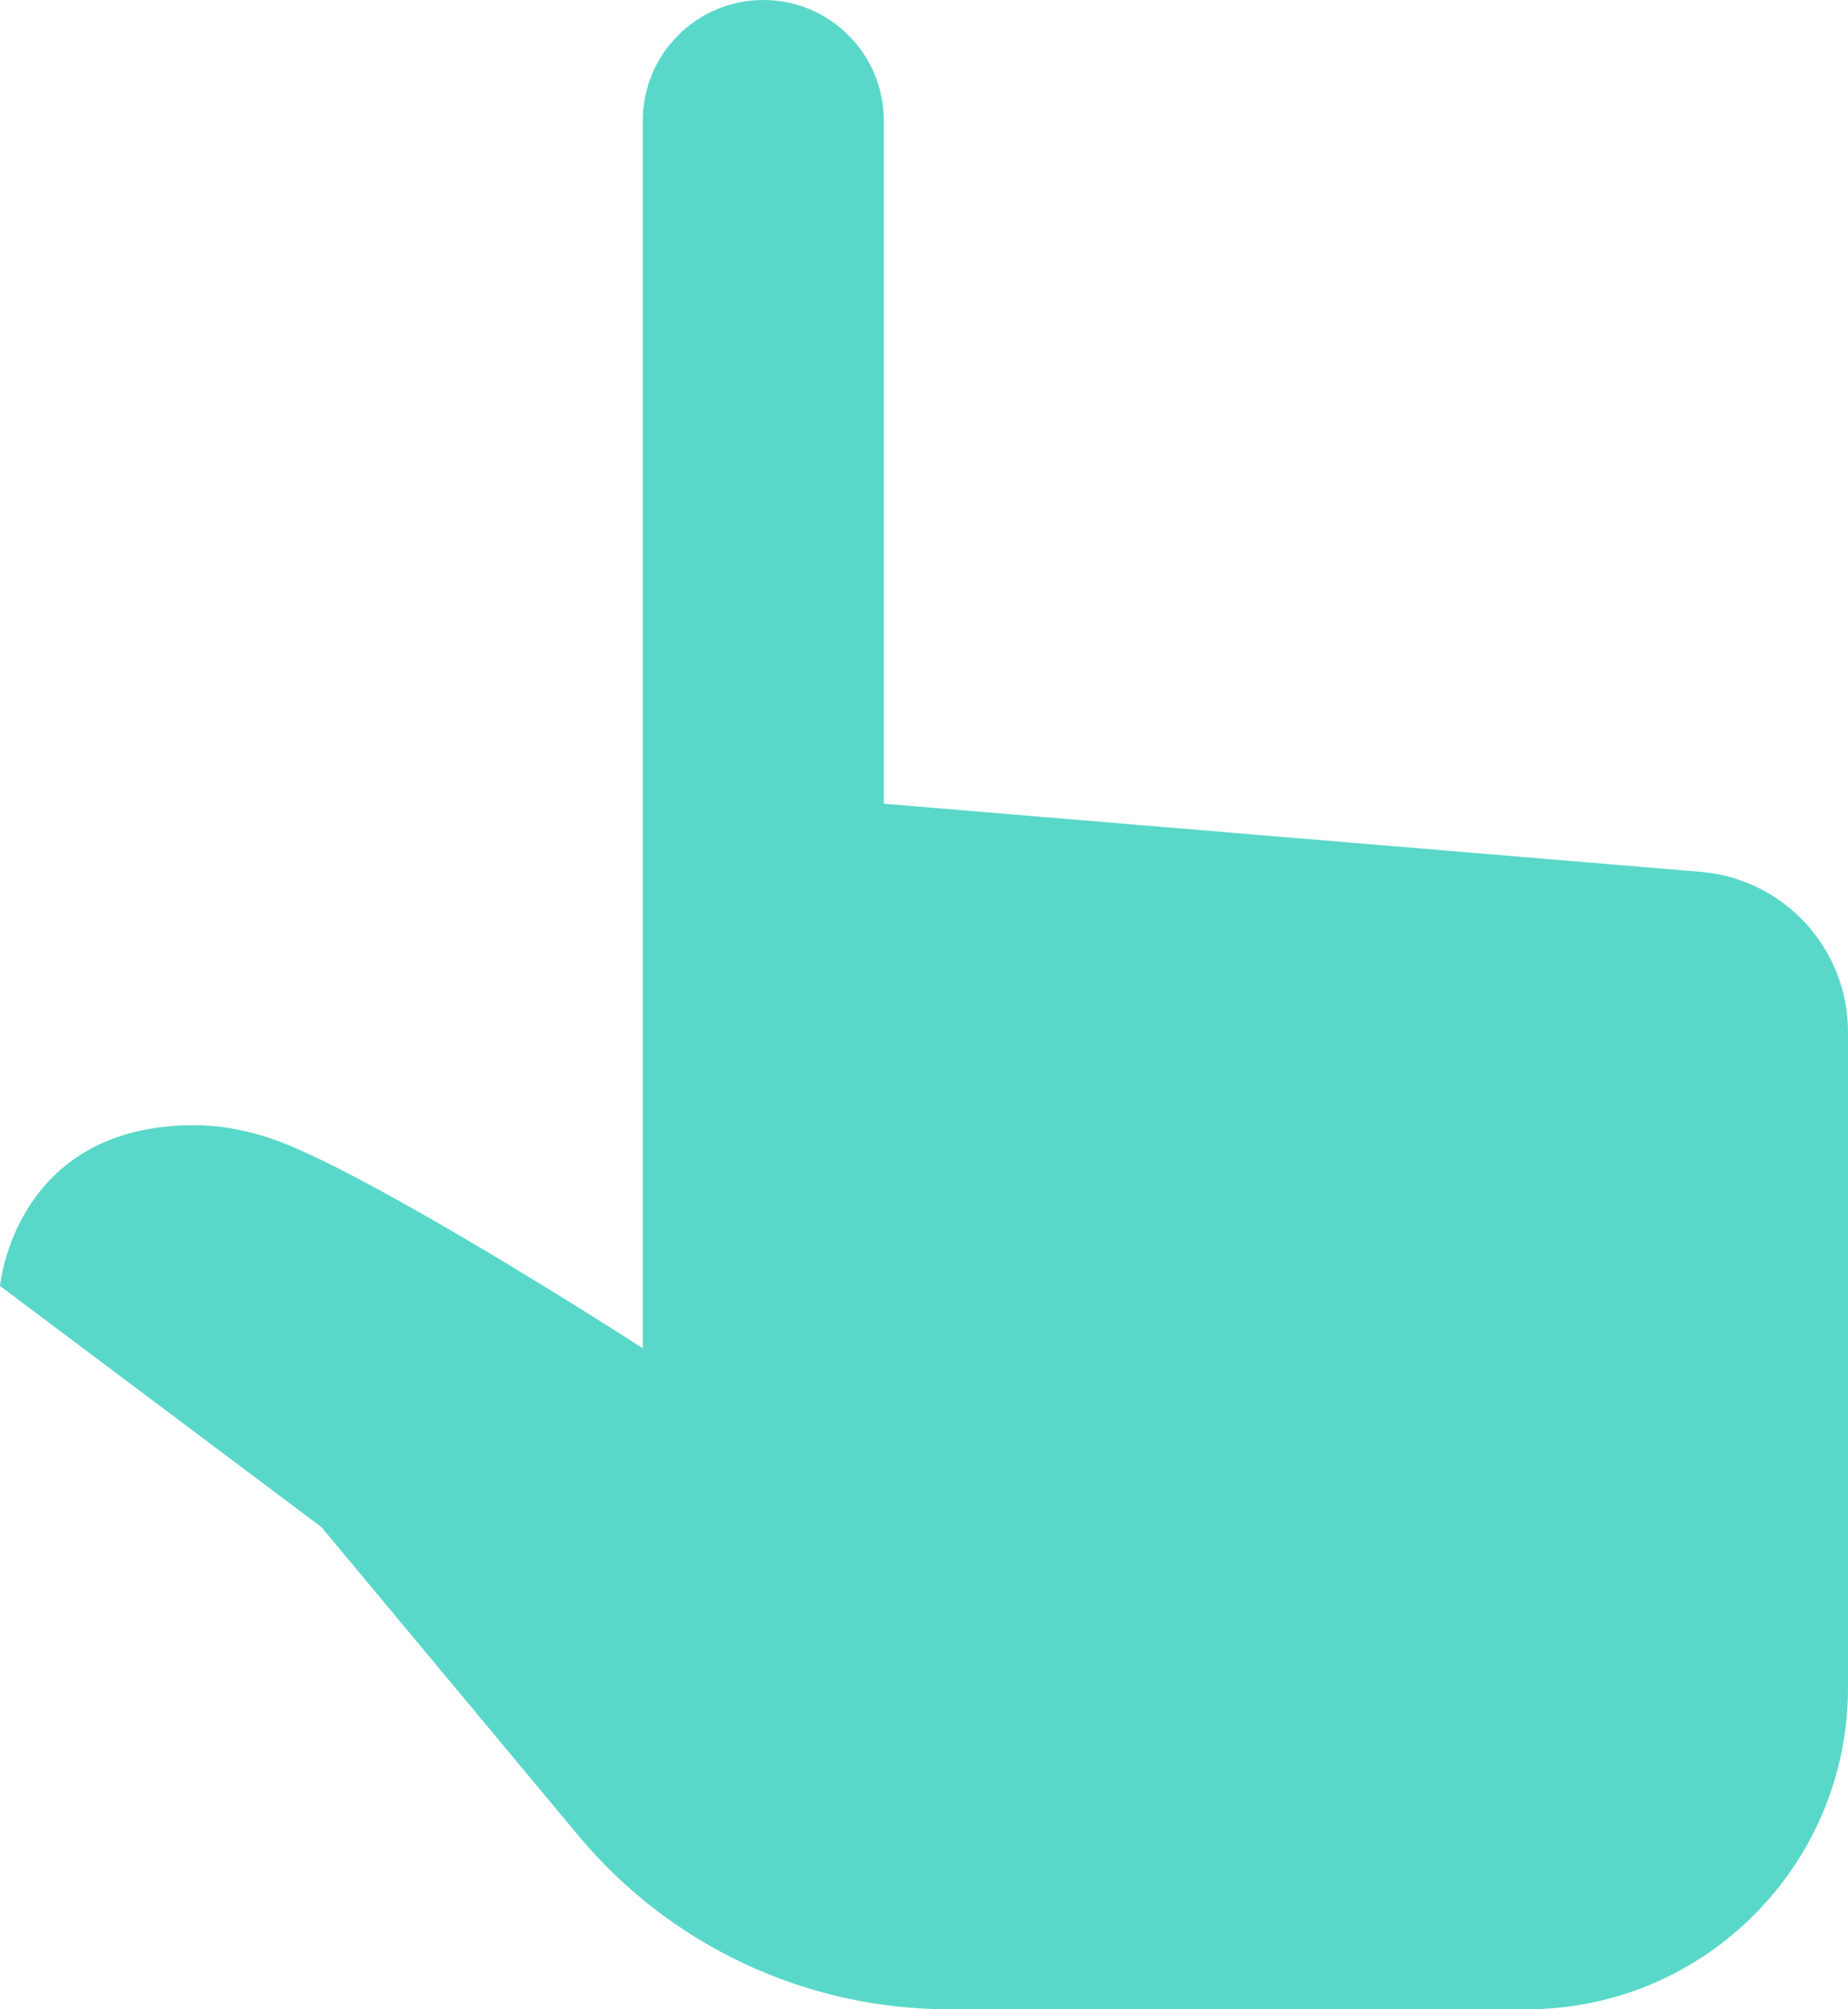
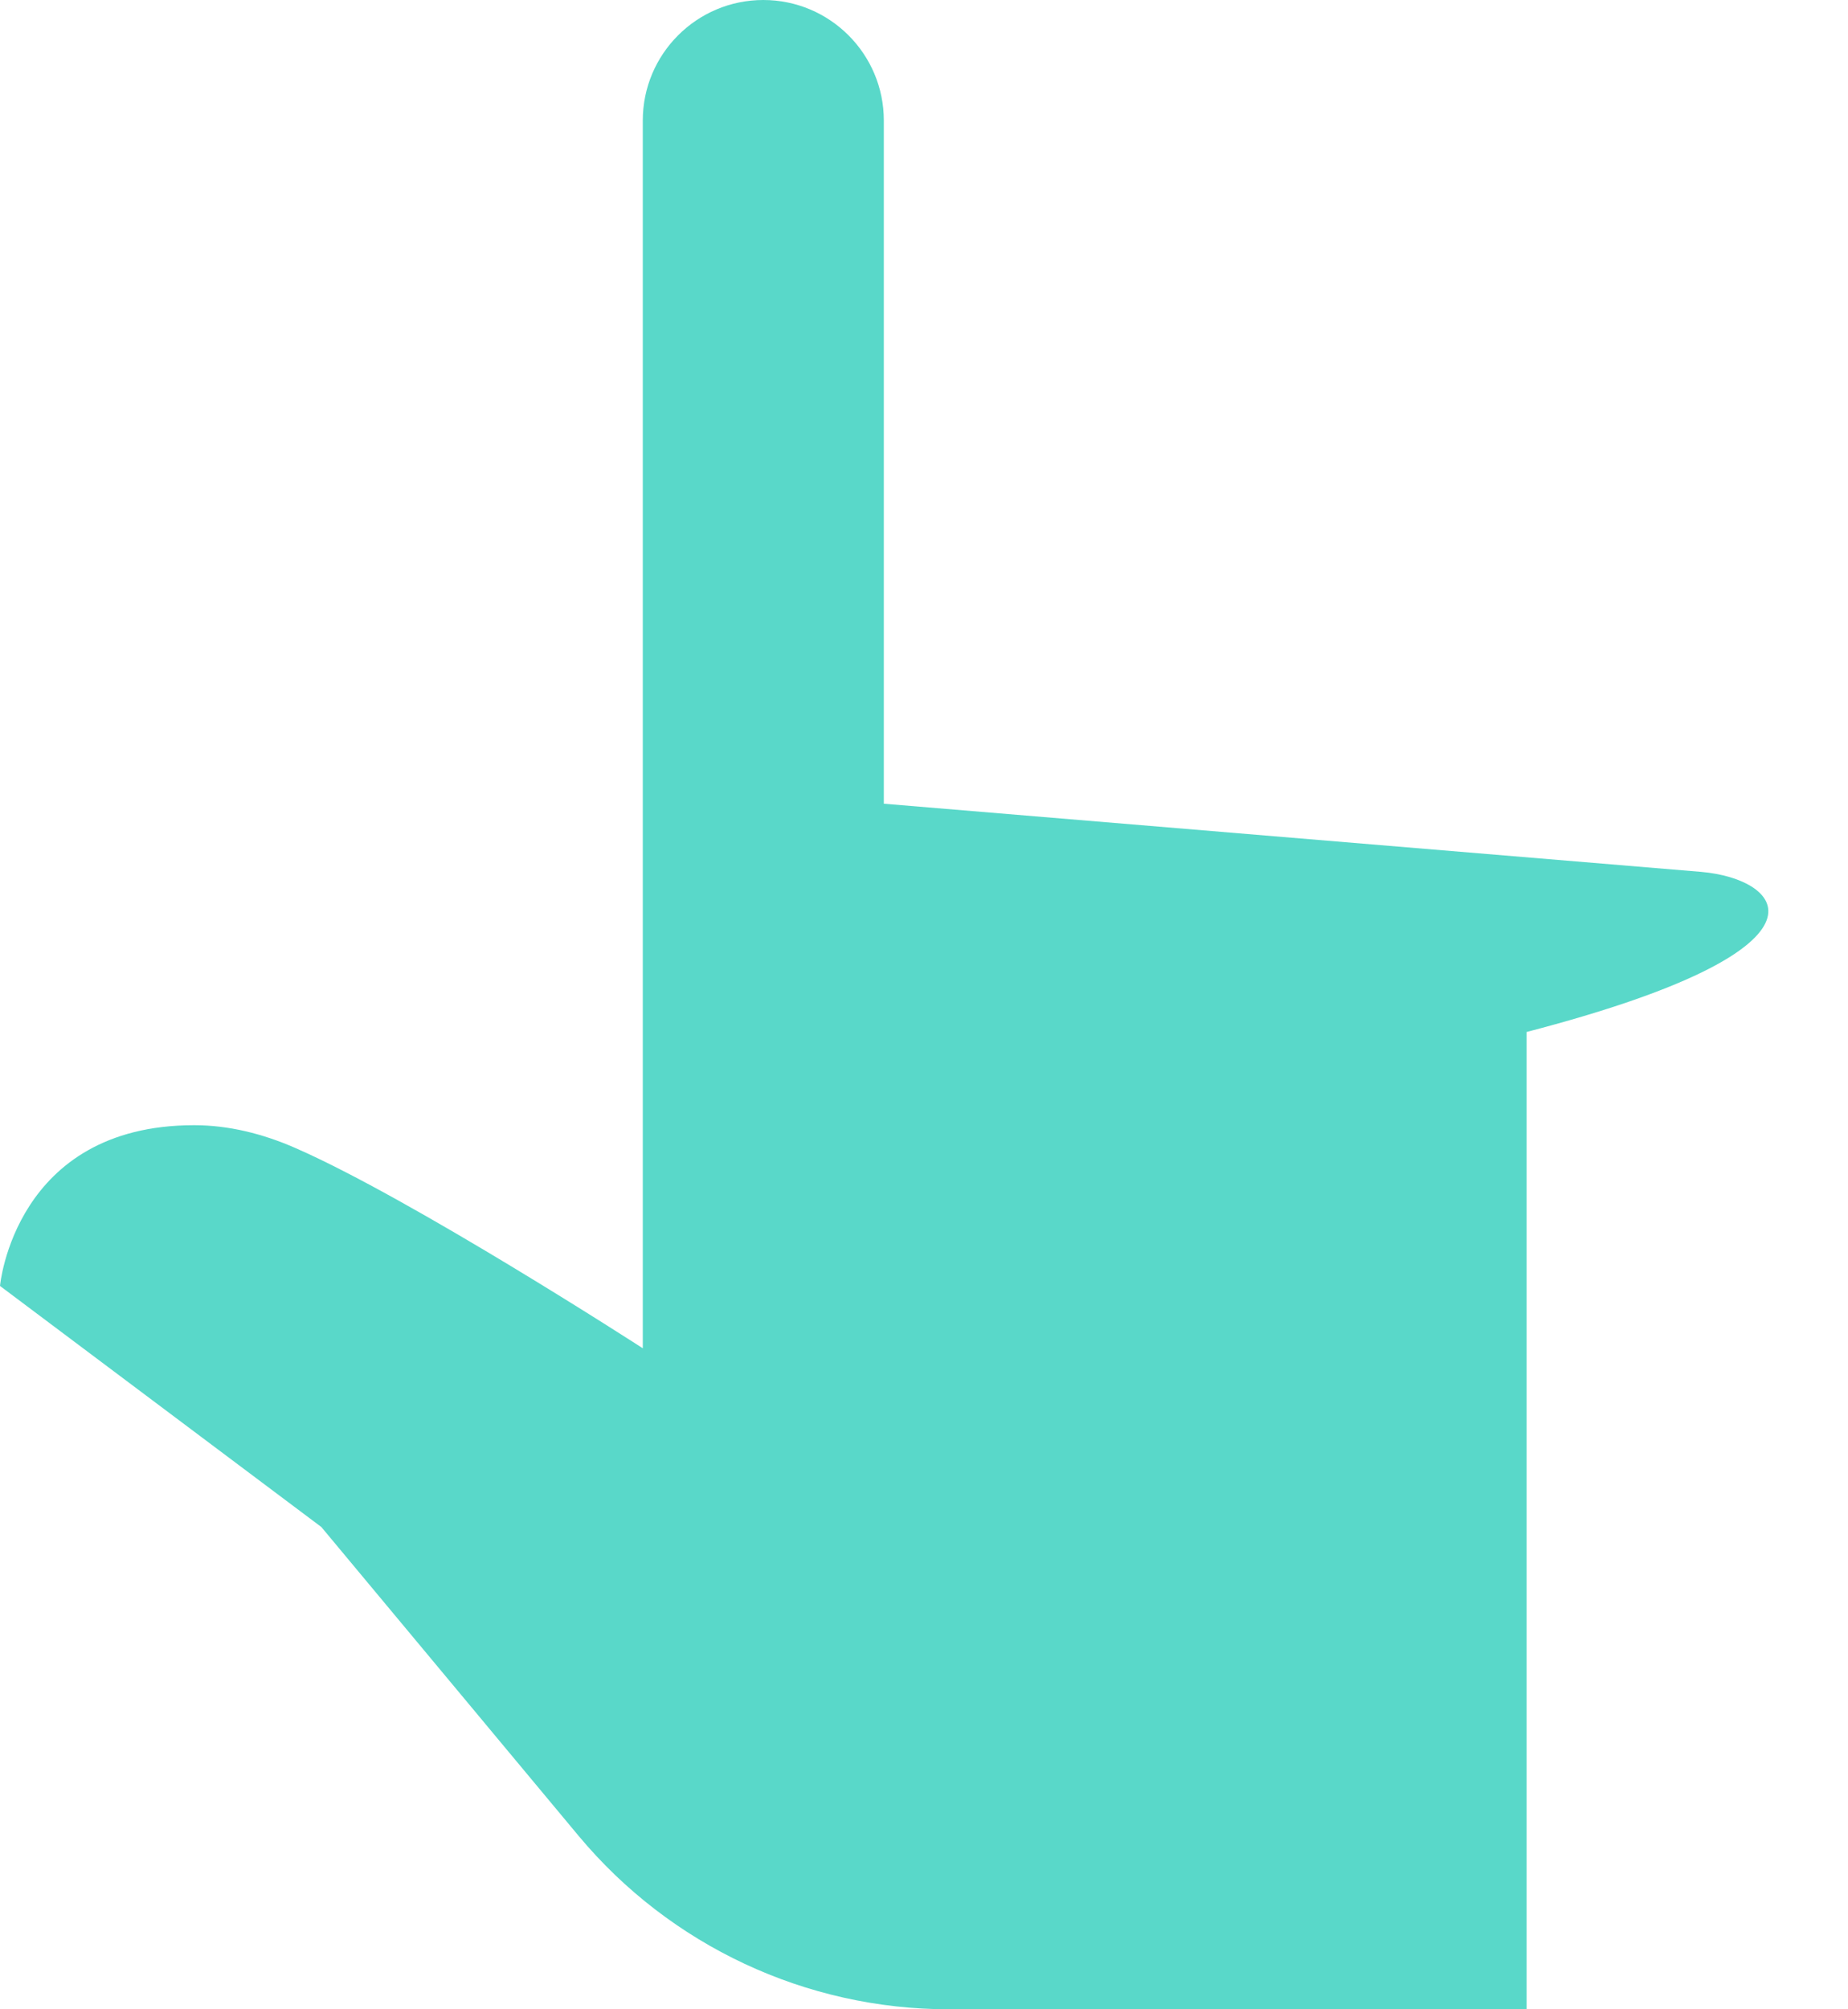
<svg xmlns="http://www.w3.org/2000/svg" width="46" height="50" viewBox="0 0 46 50" fill="none">
-   <path d="M19 0C17.344 0 16 1.344 16 3V20V26V33.551C16 33.551 10.24 29.825 7.34 28.562C6.532 28.21 5.688 28 4.832 28C0.358 28 0 32 0 32L8 38L14.402 45.684C16.682 48.418 20.061 50 23.621 50H38C42.418 50 46 46.418 46 42V25.68C46 23.6 44.406 21.869 42.332 21.695L22 20V3C22 1.344 20.656 0 19 0Z" fill="#59D8C9" />
+   <path d="M19 0C17.344 0 16 1.344 16 3V20V26V33.551C16 33.551 10.24 29.825 7.34 28.562C6.532 28.21 5.688 28 4.832 28C0.358 28 0 32 0 32L8 38L14.402 45.684C16.682 48.418 20.061 50 23.621 50H38V25.68C46 23.6 44.406 21.869 42.332 21.695L22 20V3C22 1.344 20.656 0 19 0Z" fill="#59D8C9" />
</svg>